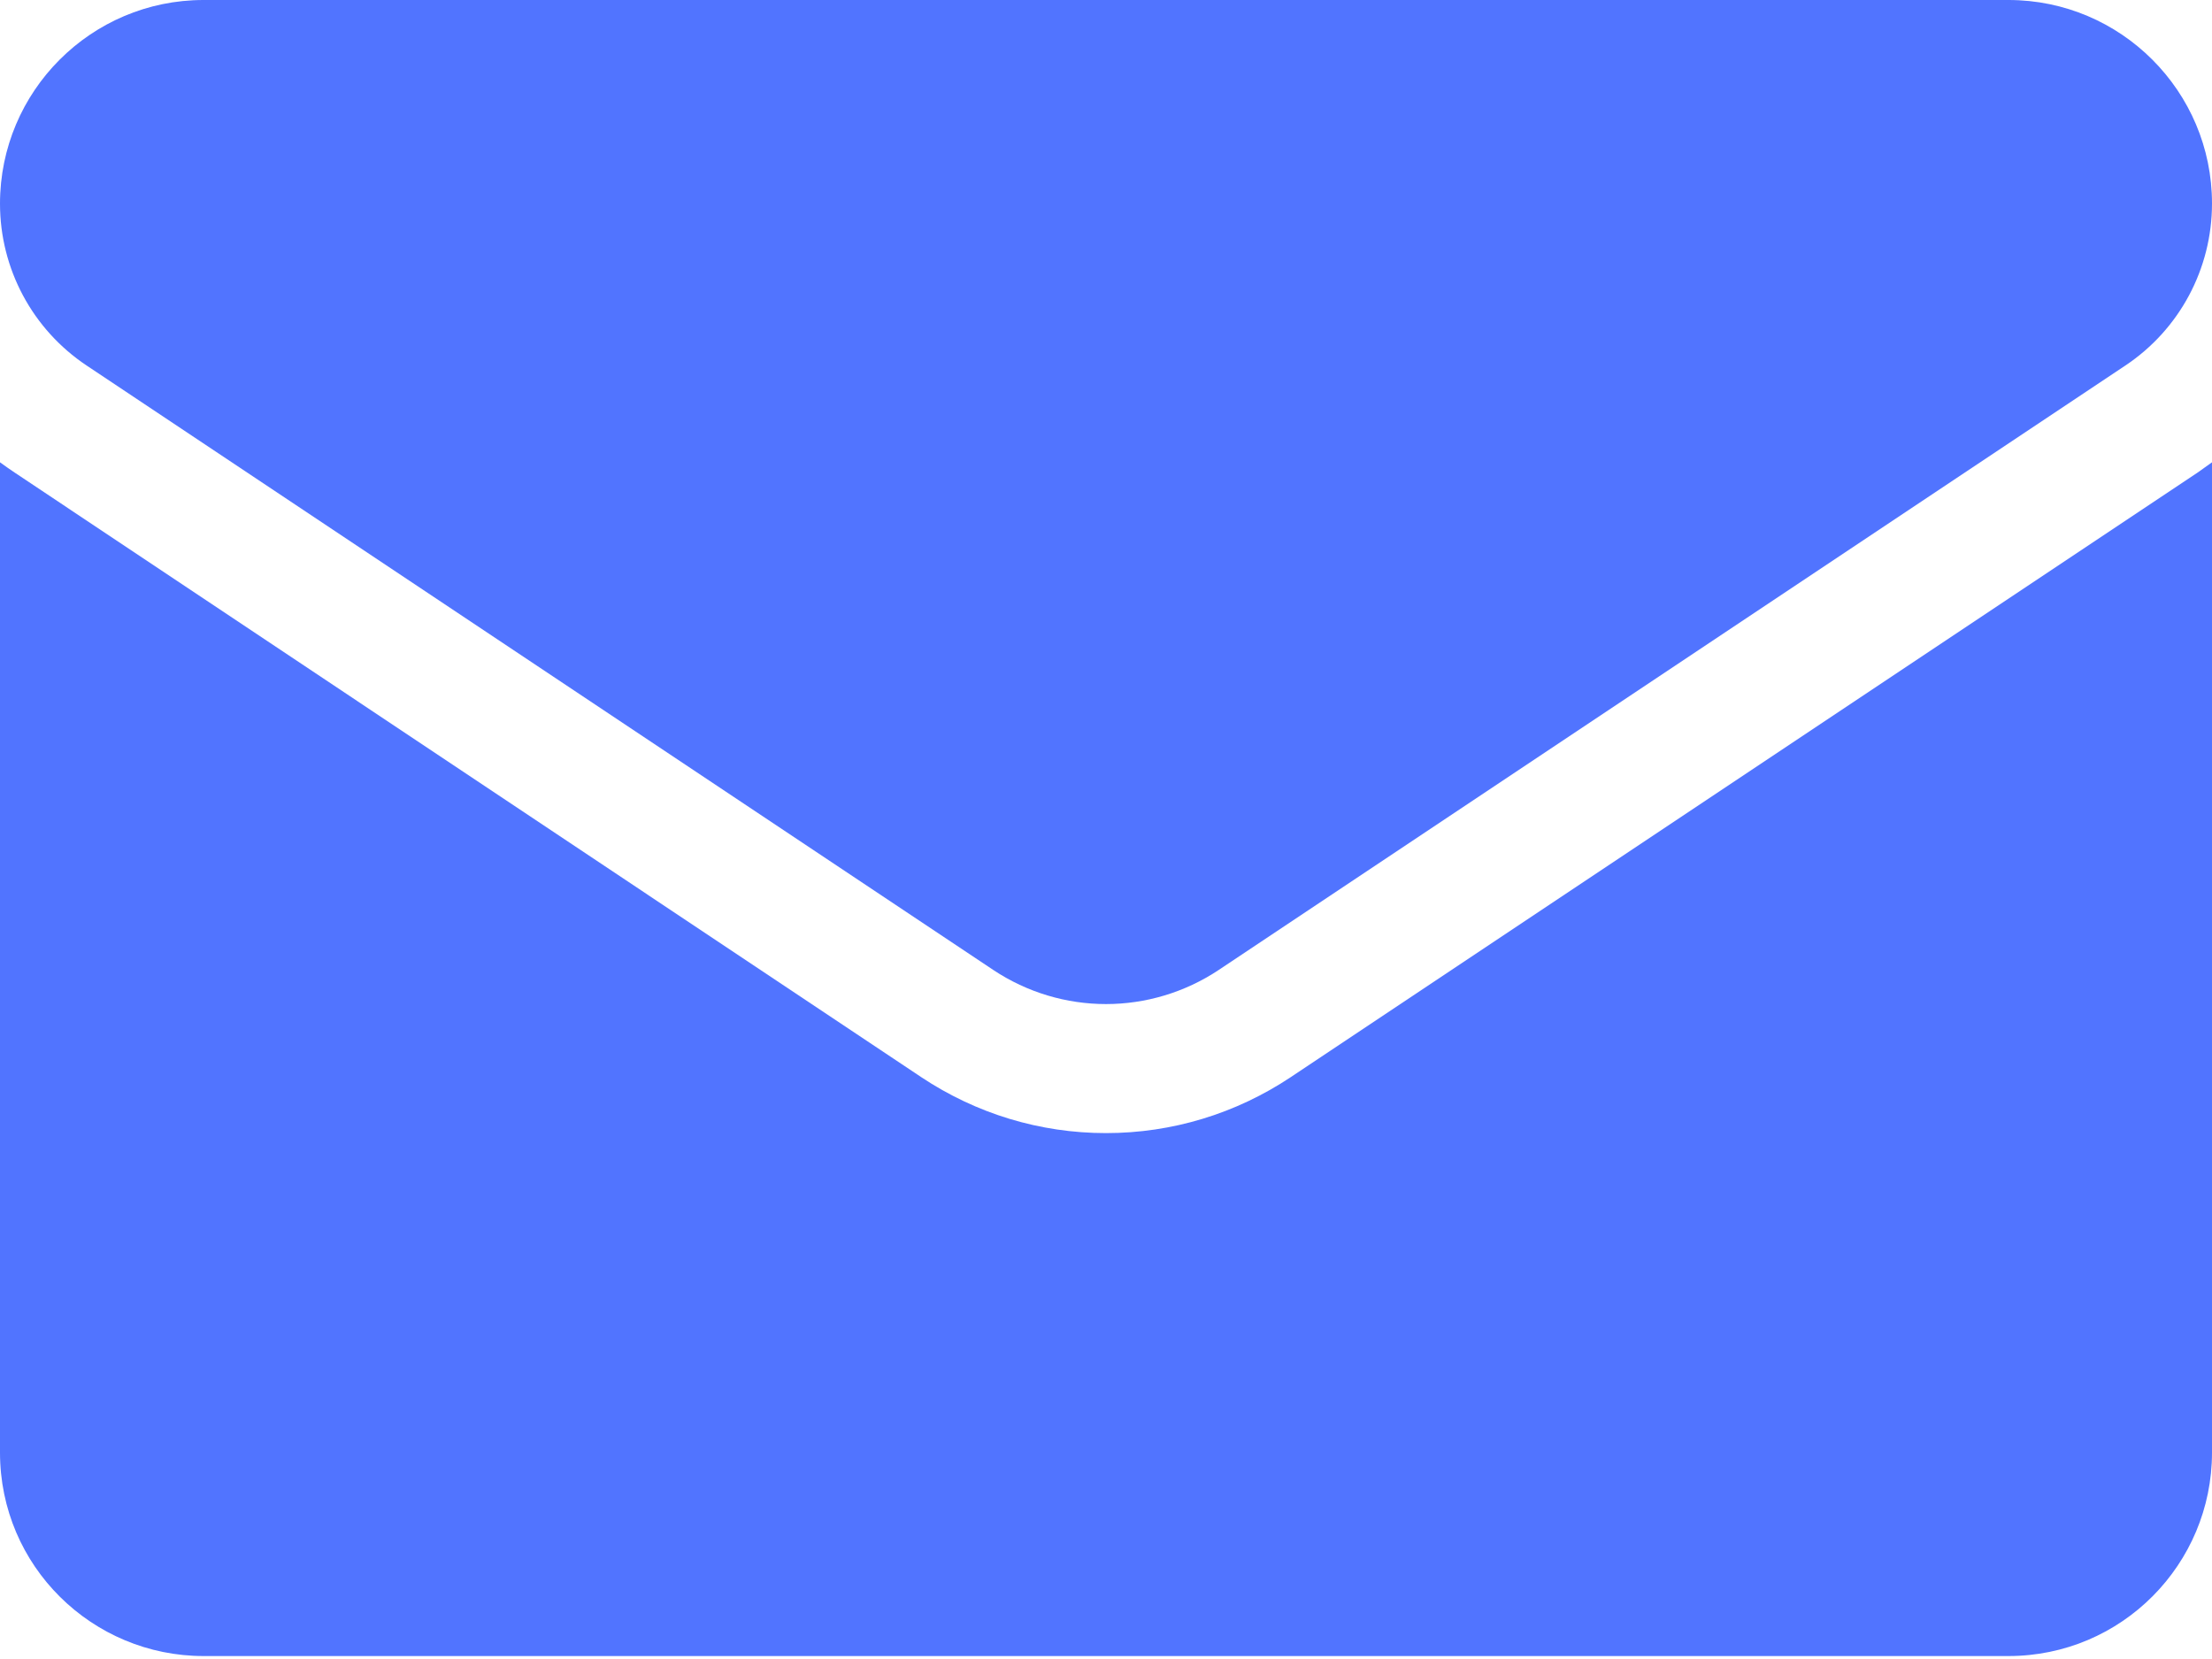
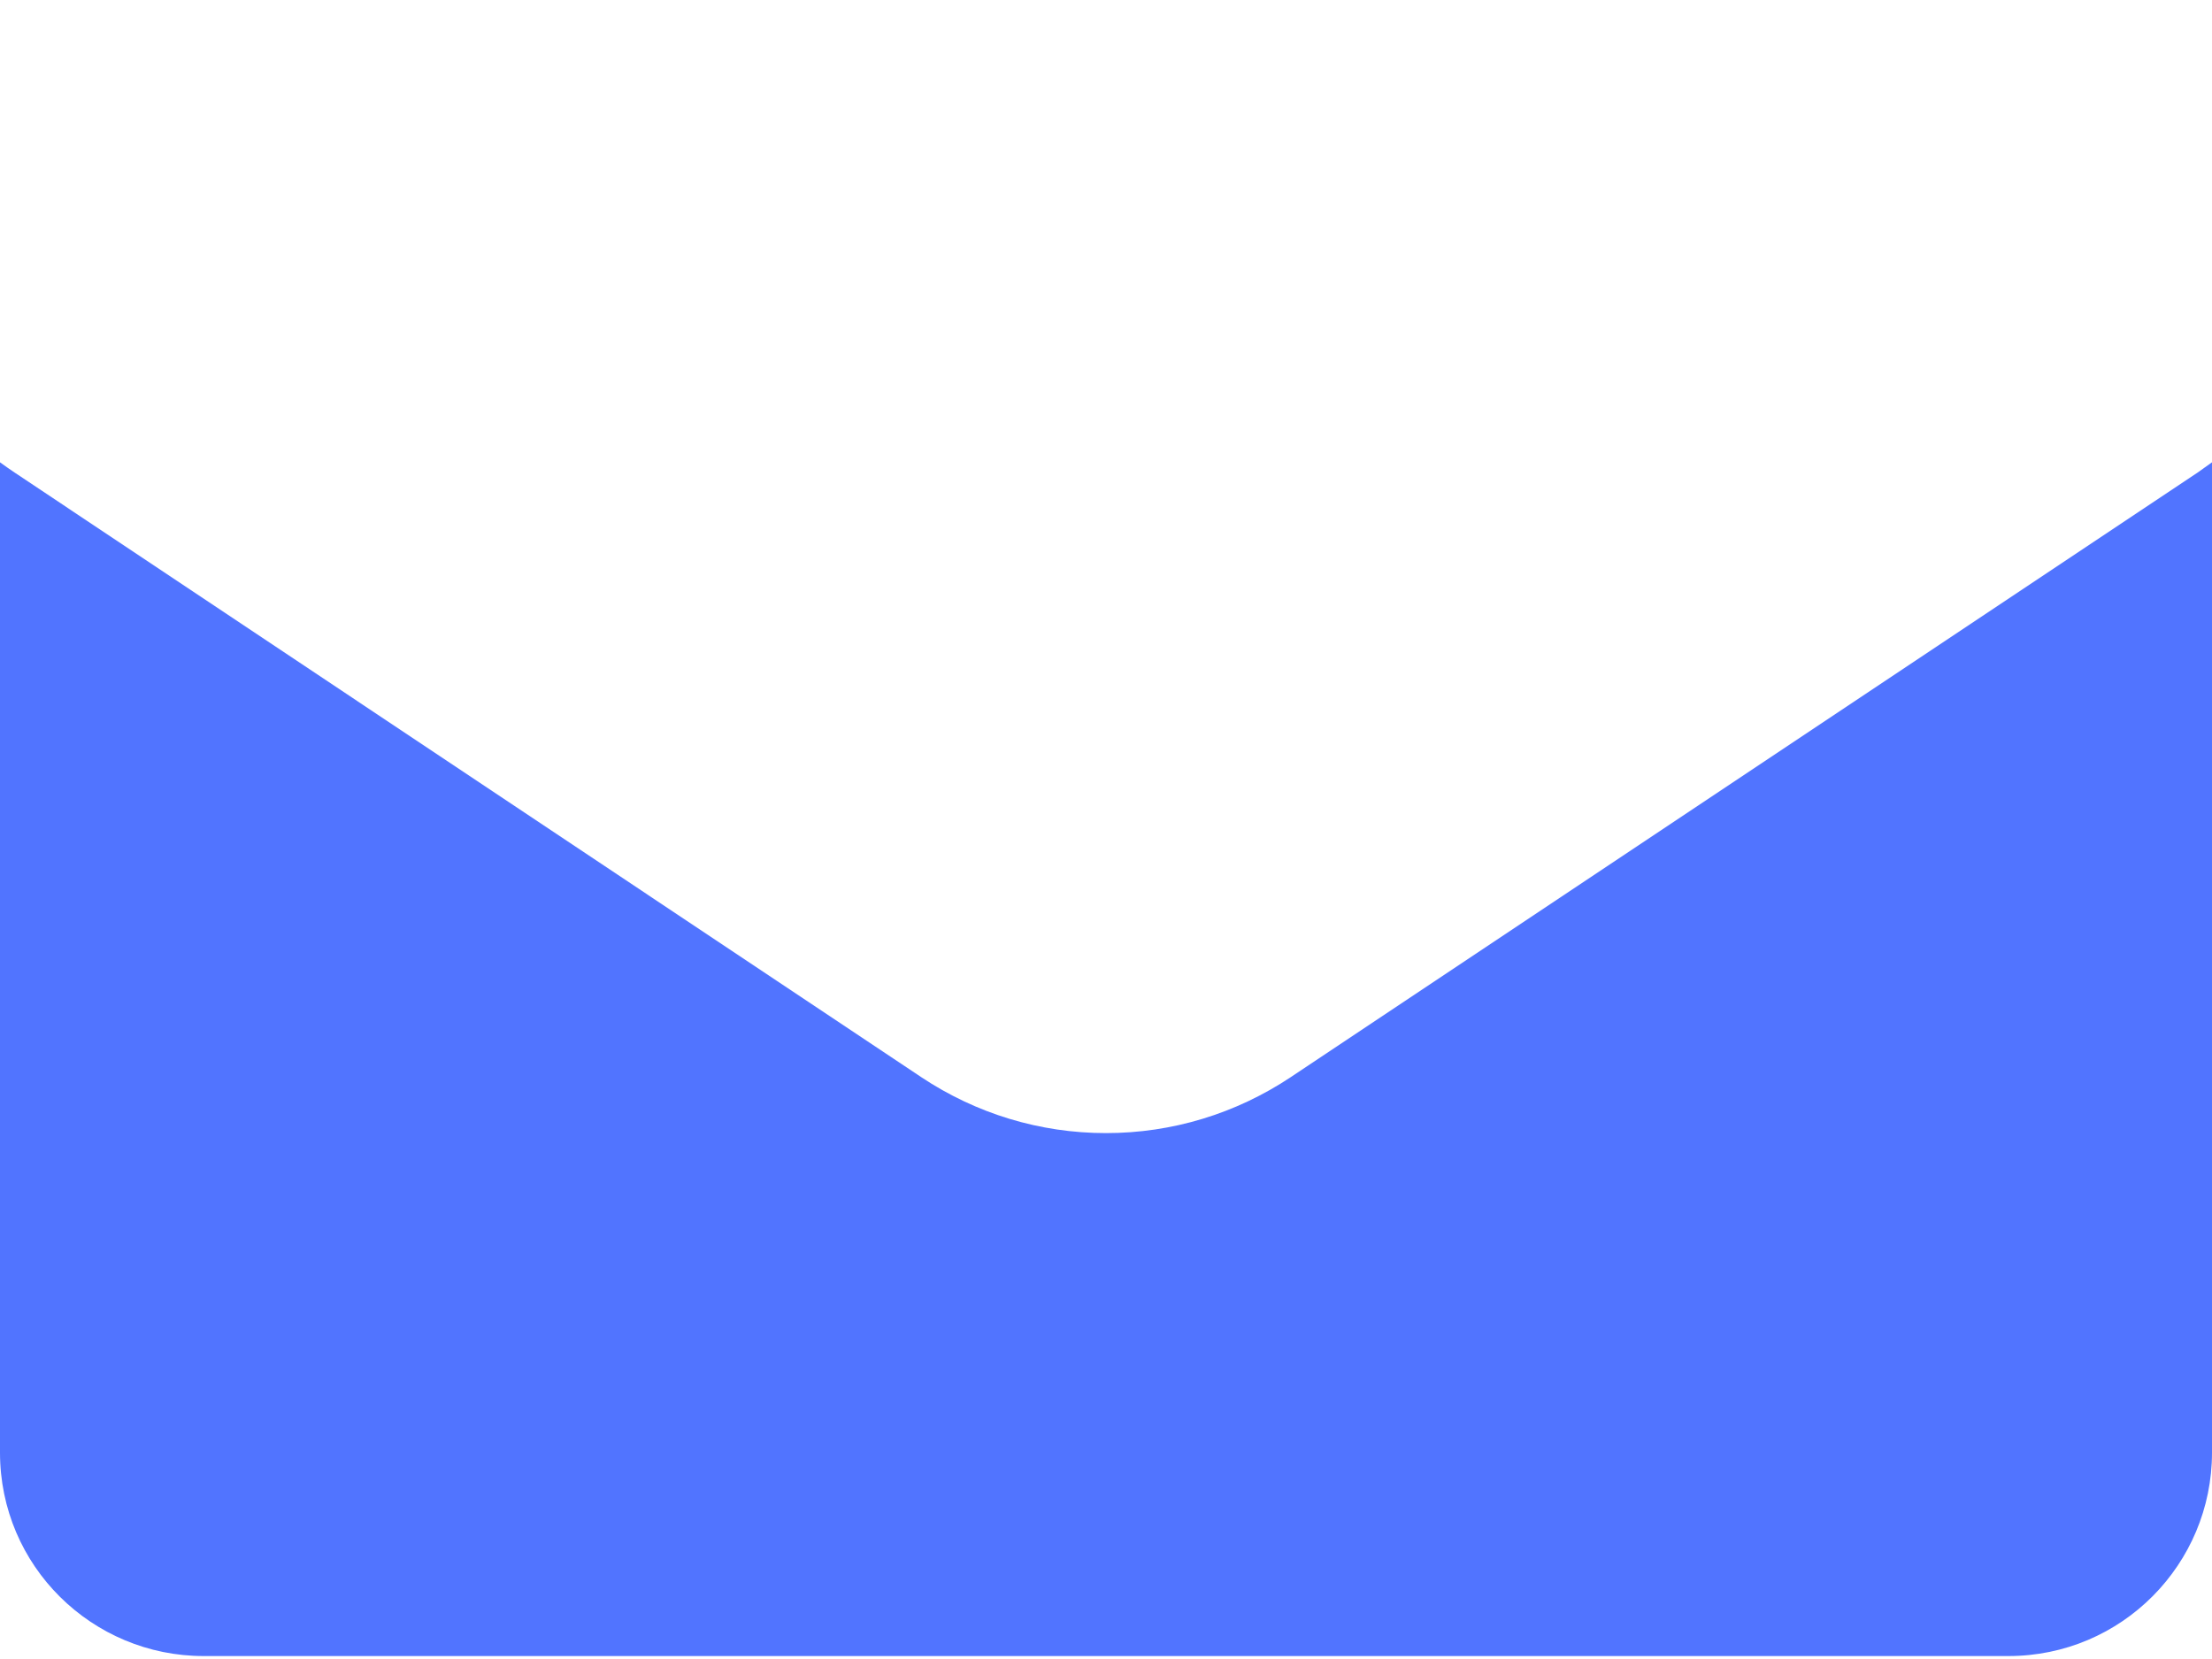
<svg xmlns="http://www.w3.org/2000/svg" width="12" height="9" viewBox="0 0 12 9" fill="none">
  <path d="M7.003 5.843C6.704 6.042 6.358 6.147 6 6.147C5.642 6.147 5.296 6.042 4.997 5.843L0.08 2.564C0.053 2.546 0.026 2.527 0 2.508V7.88C0 8.496 0.5 8.984 1.105 8.984H10.895C11.511 8.984 12 8.485 12 7.88V2.508C11.974 2.527 11.947 2.546 11.92 2.565L7.003 5.843Z" fill="#5174FF" />
-   <path d="M0.47 1.983L5.387 5.261C5.573 5.385 5.787 5.447 6 5.447C6.213 5.447 6.427 5.385 6.613 5.261L11.53 1.983C11.824 1.787 12 1.458 12 1.104C12 0.495 11.505 0 10.896 0H1.104C0.495 2.34375e-05 0 0.495 0 1.105C0 1.458 0.176 1.787 0.47 1.983Z" fill="#5174FF" />
</svg>